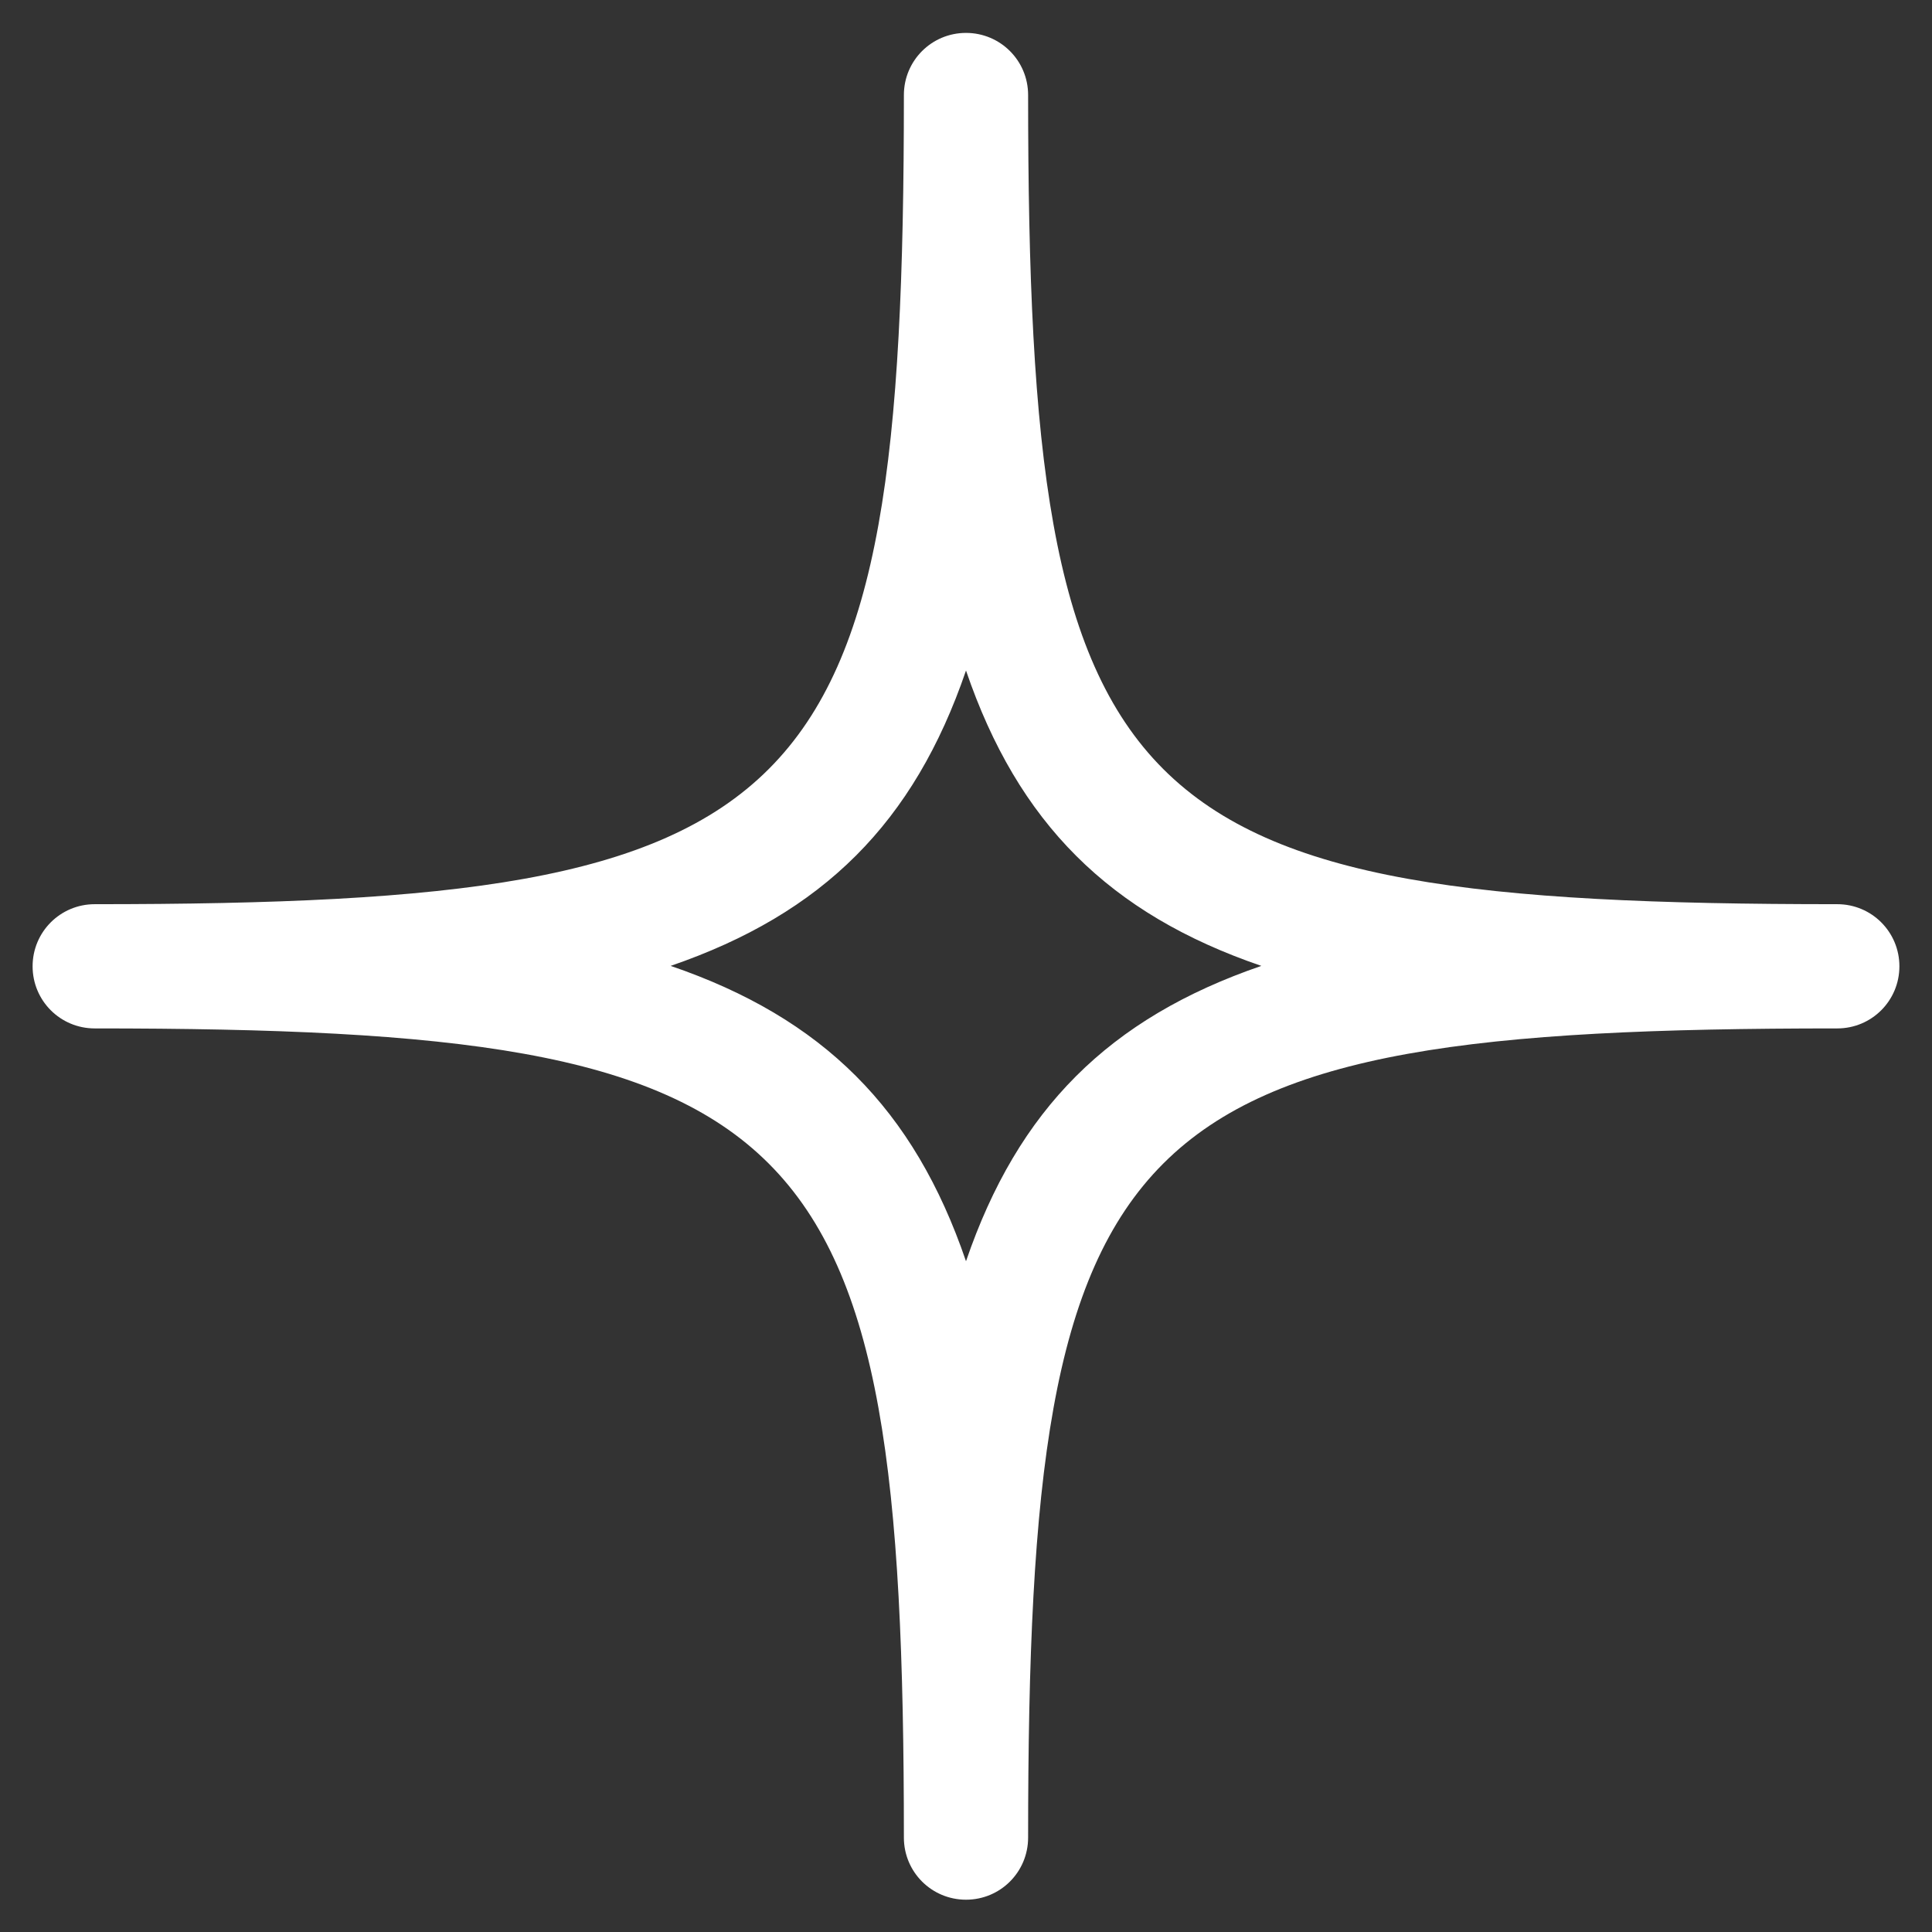
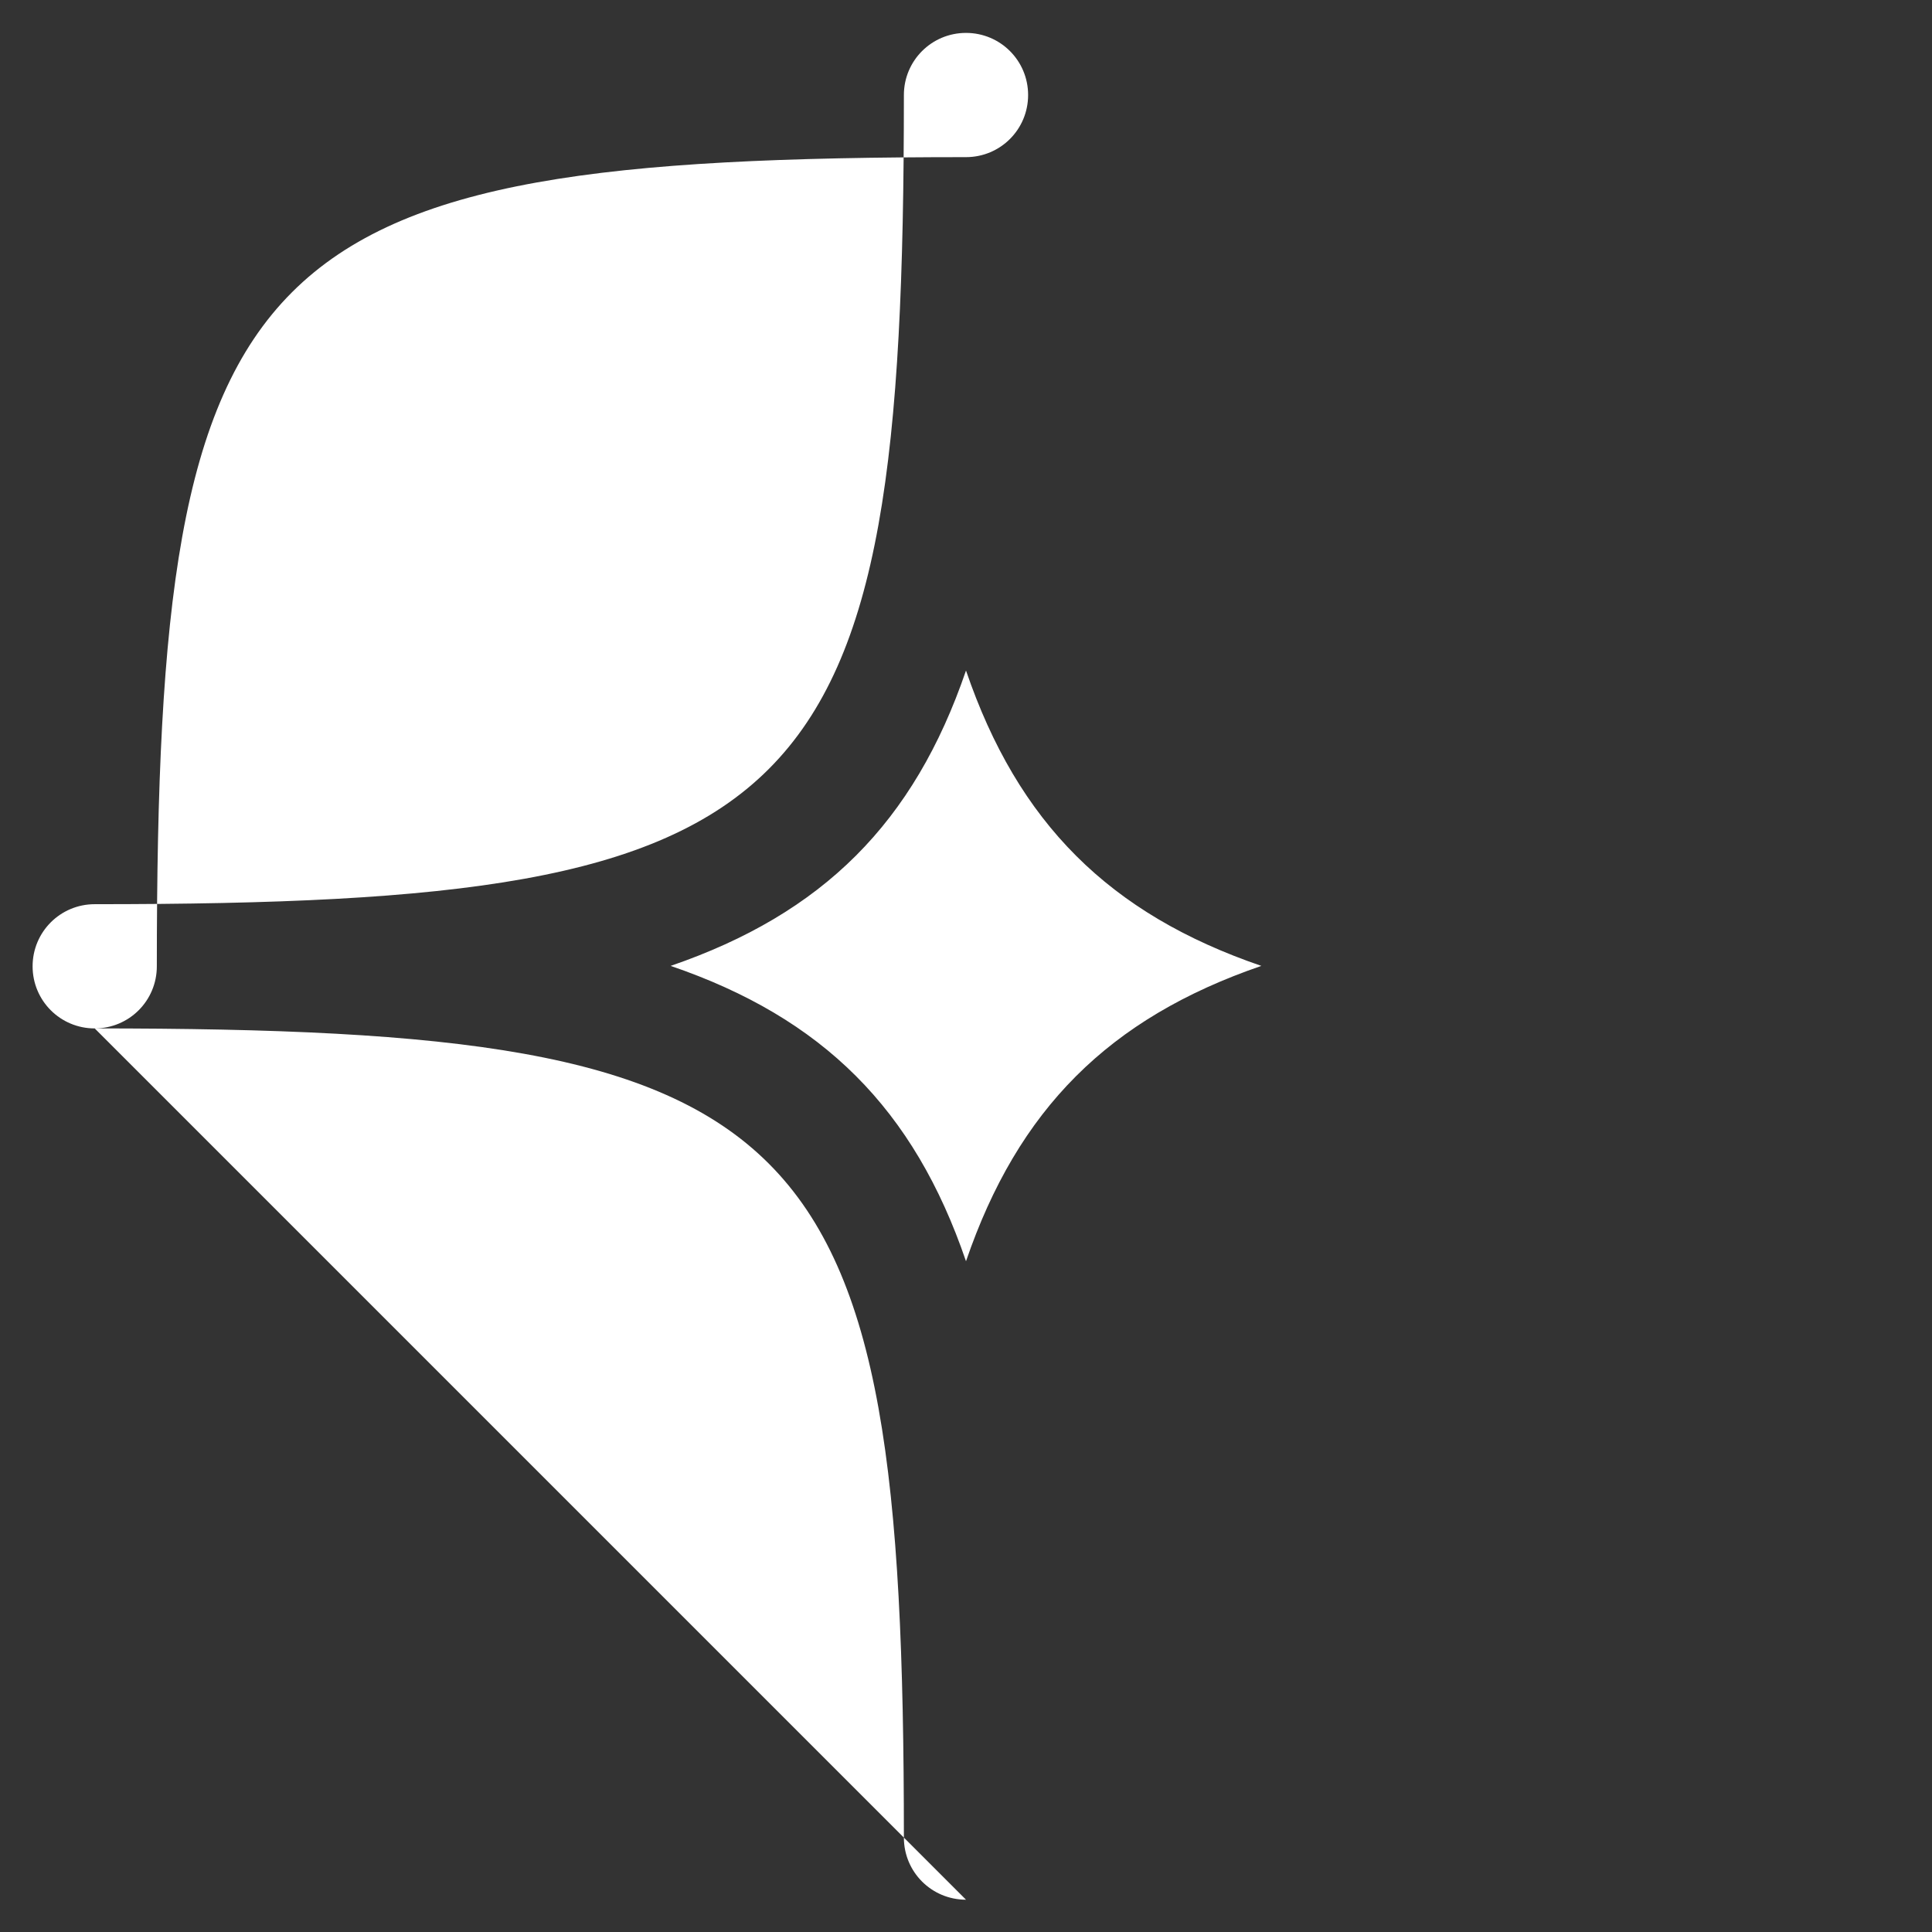
<svg xmlns="http://www.w3.org/2000/svg" id="Ebene_1" version="1.1" viewBox="0 0 1200 1200">
  <rect x="0" y="0" width="1200" height="1200" fill="#333333" stroke="none" />
-   <path d="M600,1179.94c-21.36,0-38.58-17.22-38.58-38.58,0-446.27-56.32-502.59-502.59-502.59-21.36,0-38.58-17.22-38.58-38.58s17.22-38.58,38.58-38.58c446.27,0,502.59-56.32,502.59-502.59,0-21.36,17.22-38.58,38.58-38.58s38.58,17.22,38.58,38.58c0,446.27,56.32,502.59,502.59,502.59,21.36,0,38.58,17.22,38.58,38.58s-17.22,38.58-38.58,38.58c-446.27,0-502.59,56.32-502.59,502.59,0,21.36-17.22,38.58-38.58,38.58ZM416.55,599.93c94.45,32.3,151.15,88.81,183.45,183.45,32.3-94.45,88.81-150.95,183.45-183.45-94.45-32.3-151.15-88.81-183.45-183.45-32.3,94.45-88.81,150.95-183.45,183.45Z" style="fill: #fff;" />
+   <path d="M600,1179.94c-21.36,0-38.58-17.22-38.58-38.58,0-446.27-56.32-502.59-502.59-502.59-21.36,0-38.58-17.22-38.58-38.58s17.22-38.58,38.58-38.58c446.27,0,502.59-56.32,502.59-502.59,0-21.36,17.22-38.58,38.58-38.58s38.58,17.22,38.58,38.58s-17.22,38.58-38.58,38.58c-446.27,0-502.59,56.32-502.59,502.59,0,21.36-17.22,38.58-38.58,38.58ZM416.55,599.93c94.45,32.3,151.15,88.81,183.45,183.45,32.3-94.45,88.81-150.95,183.45-183.45-94.45-32.3-151.15-88.81-183.45-183.45-32.3,94.45-88.81,150.95-183.45,183.45Z" style="fill: #fff;" />
</svg>